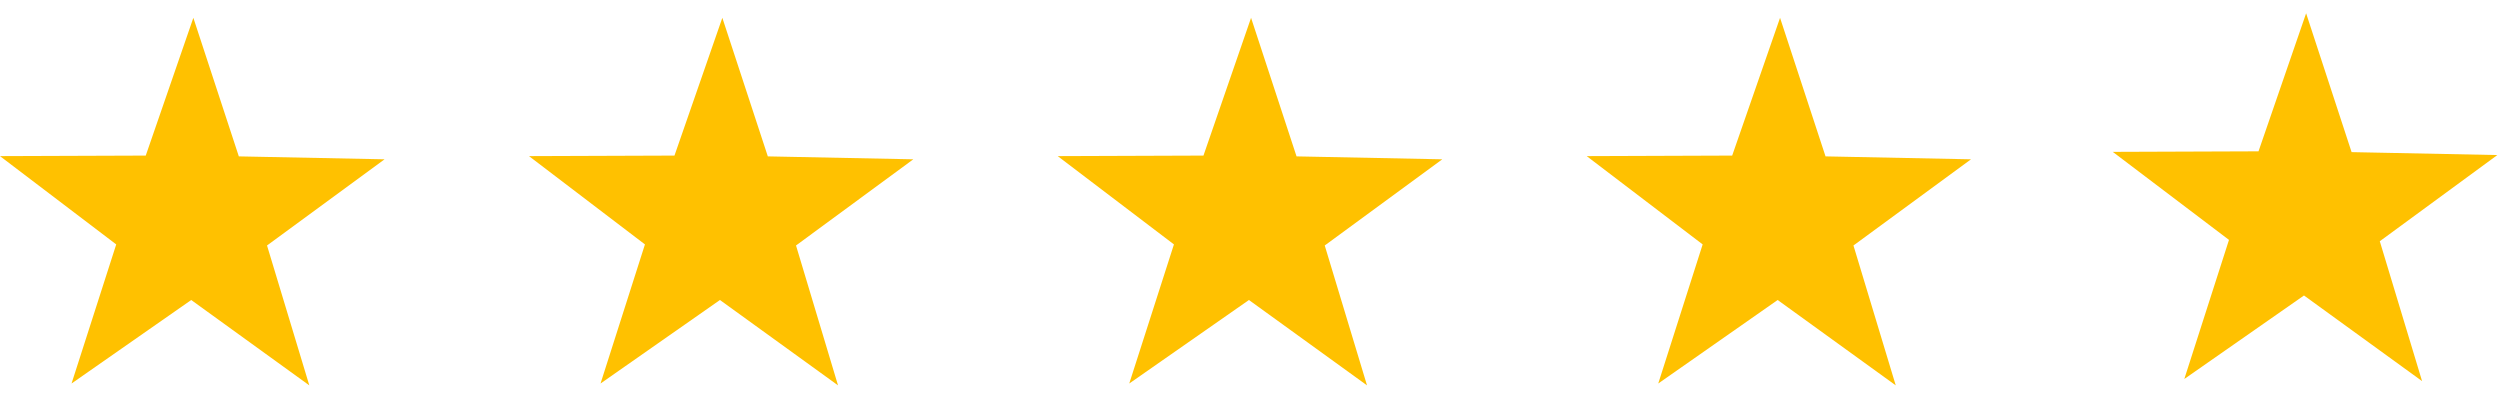
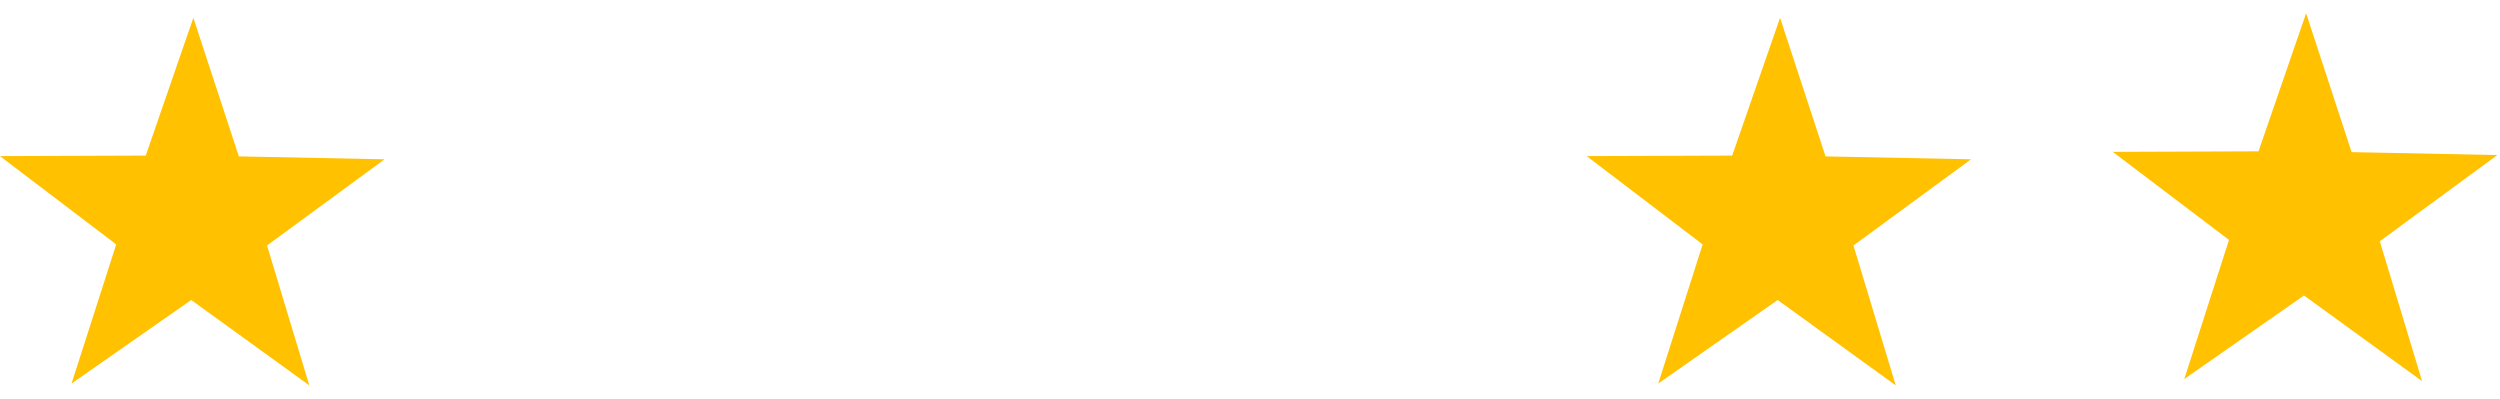
<svg xmlns="http://www.w3.org/2000/svg" width="94" height="15" viewBox="0 0 94 15">
  <polygon points="8.98 5.88 7.27 0.67 5.48 5.85 0 5.87 4.37 9.19 2.69 14.42 7.19 11.28 11.63 14.49 10.04 9.23 14.46 5.99 8.98 5.88" fill="#ffc100" />
-   <polygon points="28.87 5.88 27.16 0.67 25.36 5.85 19.89 5.87 24.25 9.19 22.58 14.42 27.07 11.28 31.51 14.49 29.93 9.23 34.34 5.99 28.87 5.88" fill="#ffc100" />
-   <polygon points="48.75 5.88 47.04 0.67 45.25 5.85 39.77 5.87 44.14 9.19 42.46 14.42 46.96 11.28 51.4 14.49 49.81 9.23 54.23 5.99 48.75 5.88" fill="#ffc100" />
  <polygon points="68.64 5.88 66.93 0.67 65.13 5.85 59.66 5.87 64.02 9.19 62.35 14.42 66.84 11.28 71.28 14.49 69.69 9.23 74.11 5.99 68.64 5.88" fill="#ffc100" />
  <polygon points="93.9 5.83 88.42 5.72 86.71 0.5 84.92 5.69 79.44 5.71 83.81 9.02 82.13 14.25 86.63 11.11 91.07 14.33 89.48 9.07 93.9 5.83" fill="#ffc100" />
</svg>